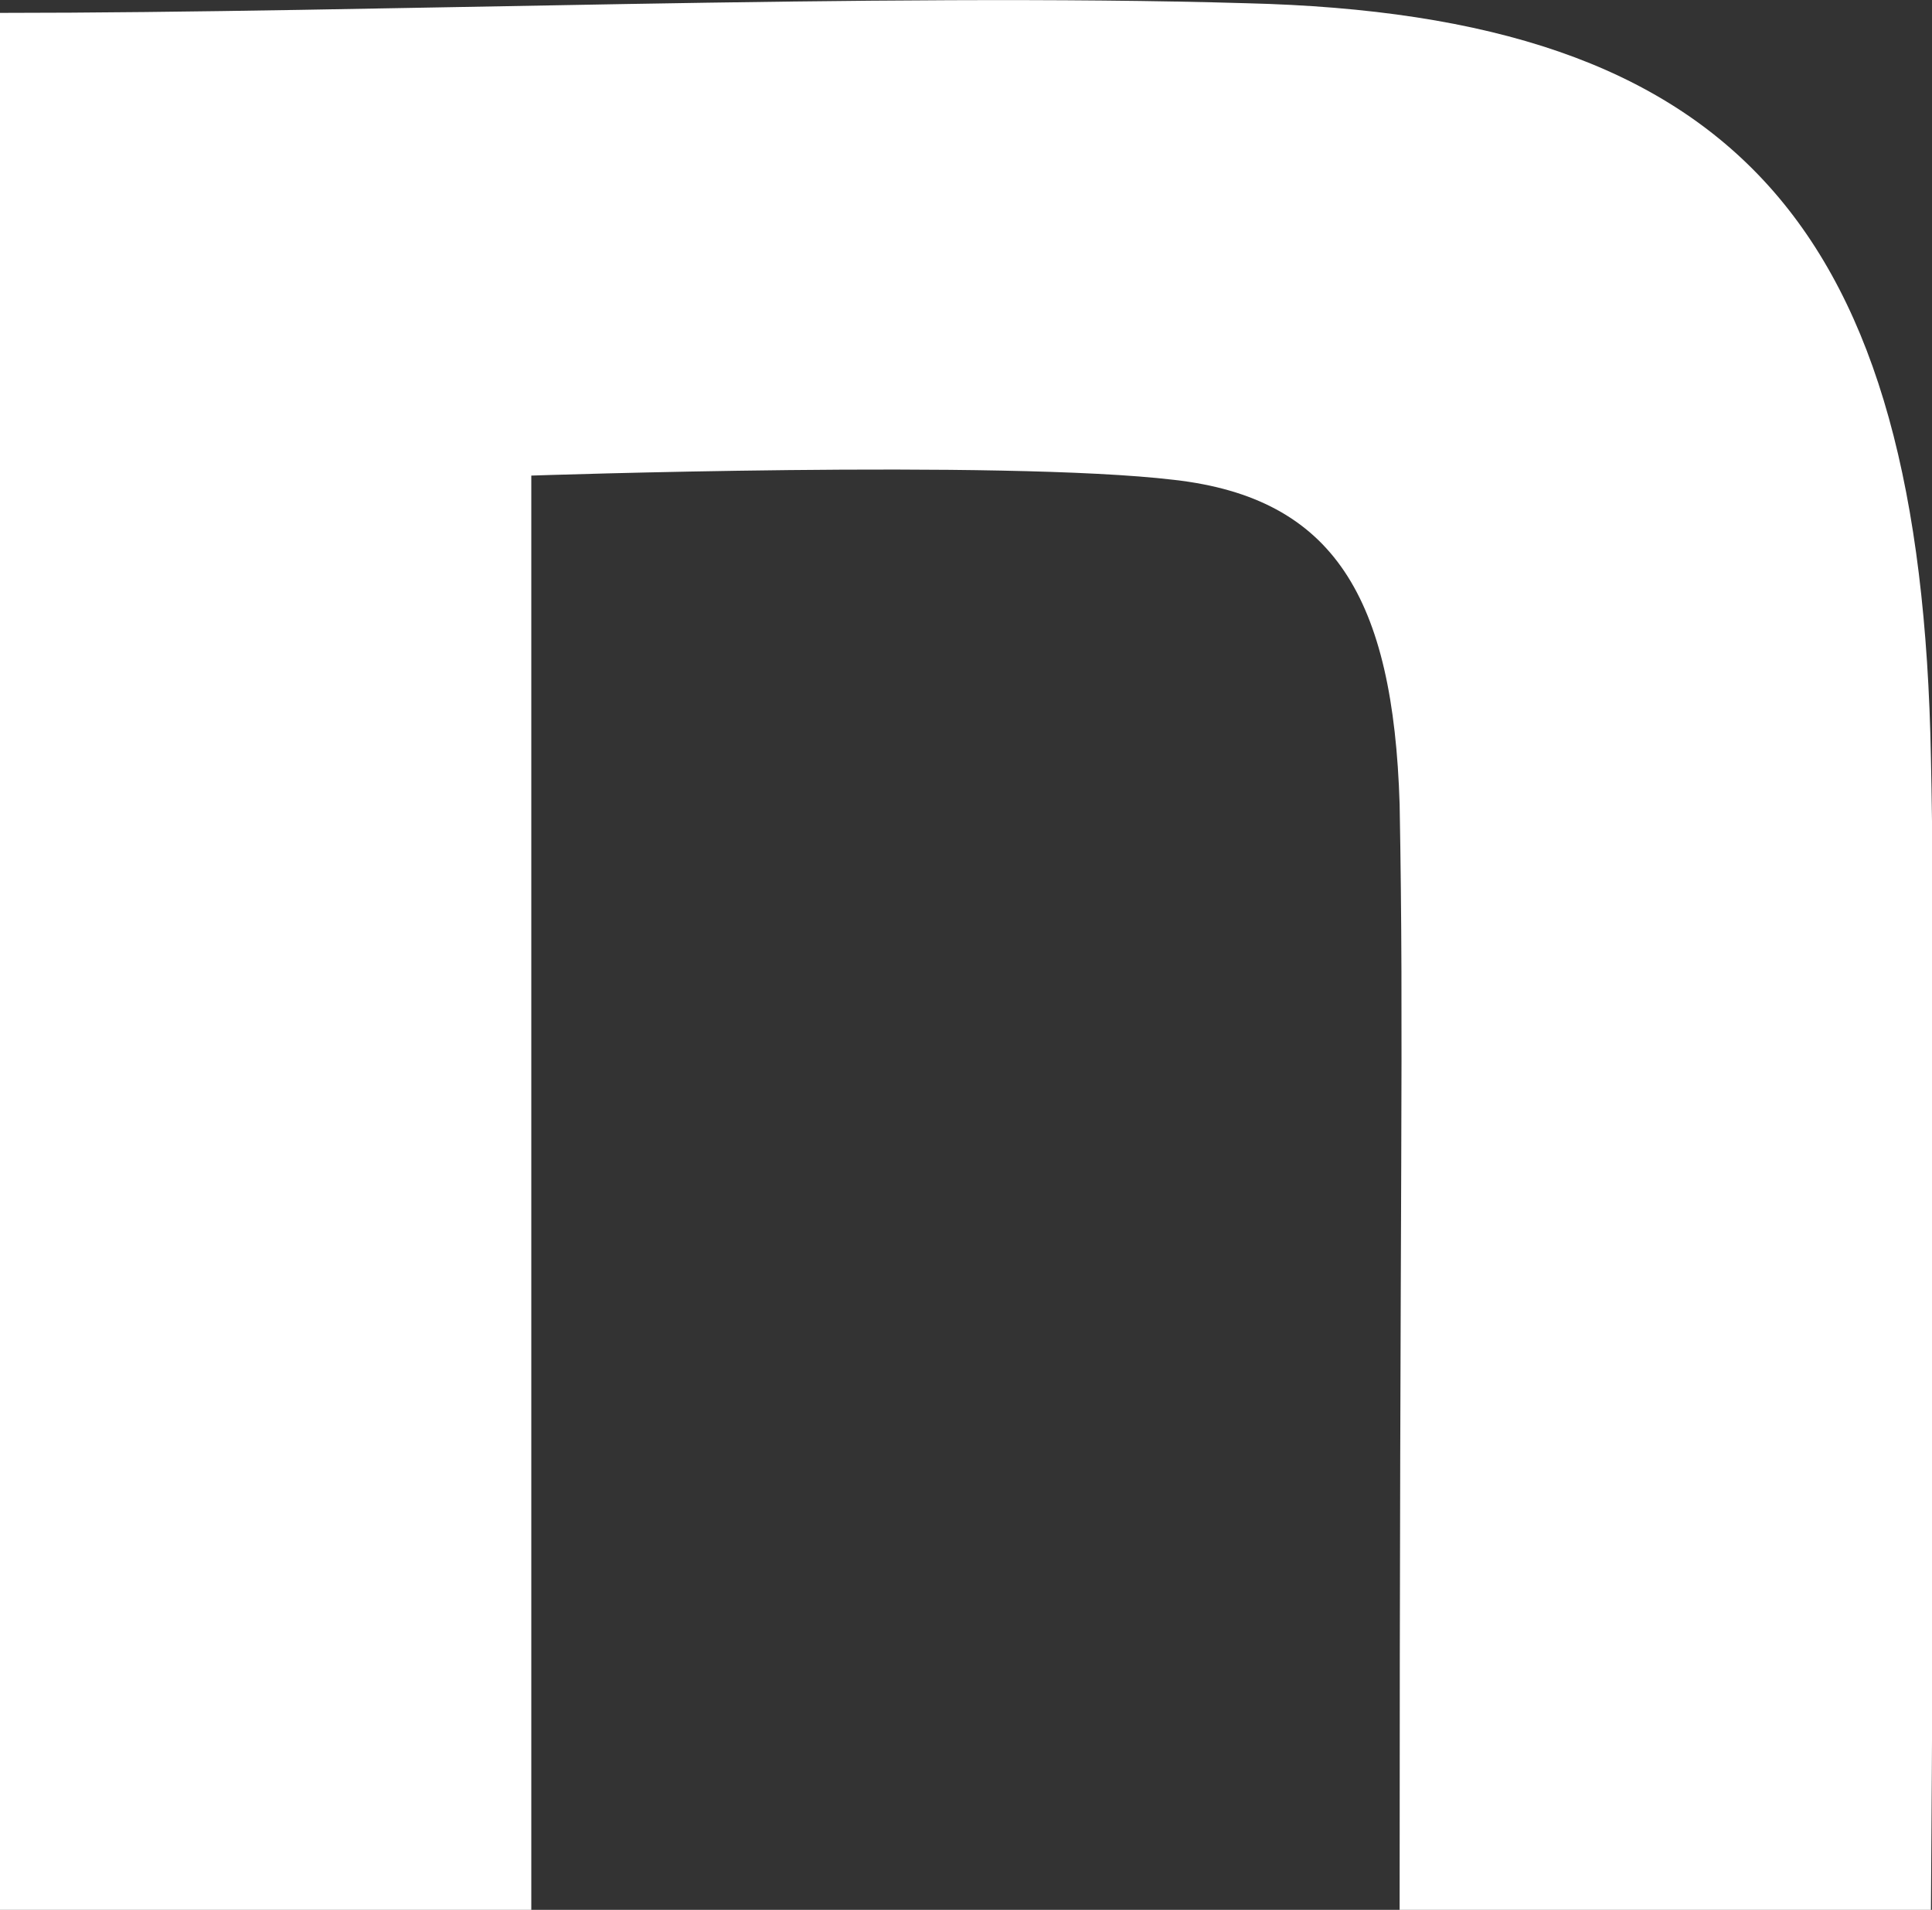
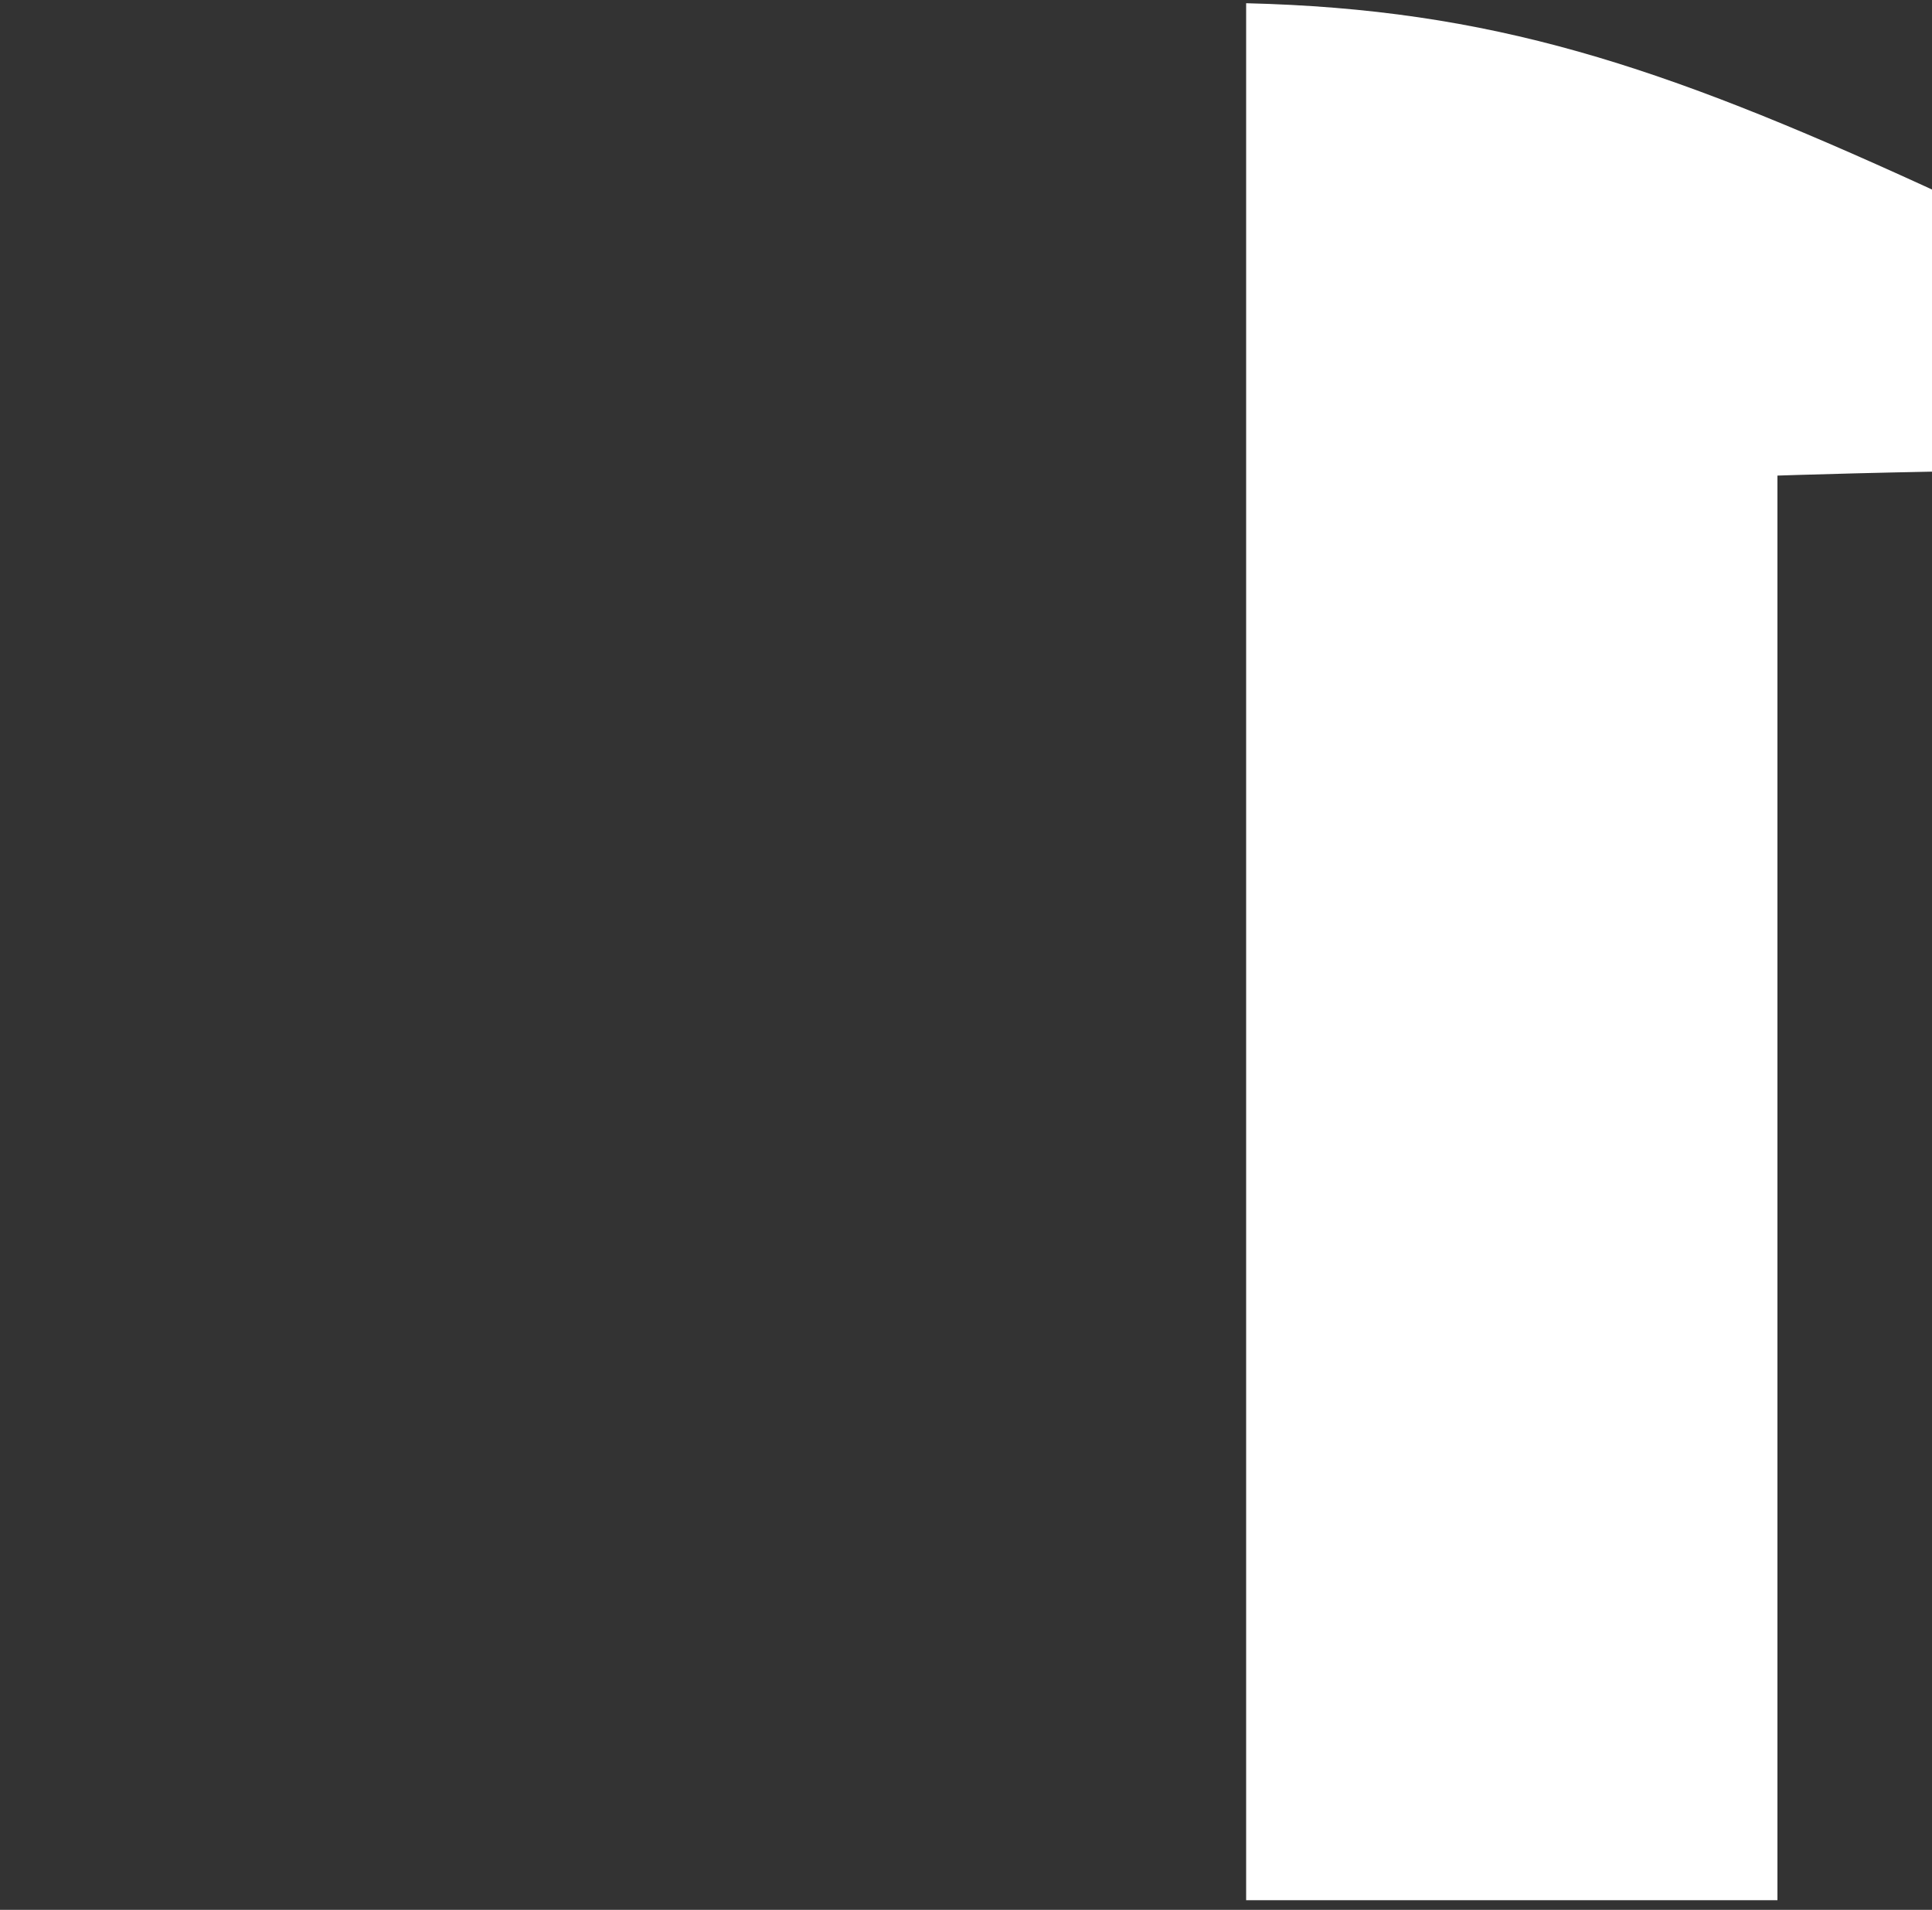
<svg xmlns="http://www.w3.org/2000/svg" id="_レイヤー_2" width="18" height="17.79" viewBox="0 0 18 17.79">
  <rect x="0" y="0" width="18" height="17.79" fill="#333333" stroke="none" />
  <defs>
    <style>.cls-1{fill:#fff;}</style>
  </defs>
  <g id="_レイヤー_1-2">
-     <path class="cls-1" d="m11.61.03C8.21-.07,3.46.12,0,.12v17.67h4.95V4.43s4.4-.15,5.99.04c1.49.17,2.04,1.1,2.1,3.02.04,2.19,0,3.34,0,10.31h4.95s.06-7.97,0-10.74C17.9,2.12,16.18.14,11.61.03Z" />
+     <path class="cls-1" d="m11.61.03v17.67h4.95V4.43s4.4-.15,5.99.04c1.49.17,2.04,1.1,2.1,3.02.04,2.19,0,3.34,0,10.31h4.95s.06-7.97,0-10.74C17.9,2.12,16.18.14,11.61.03Z" />
  </g>
</svg>